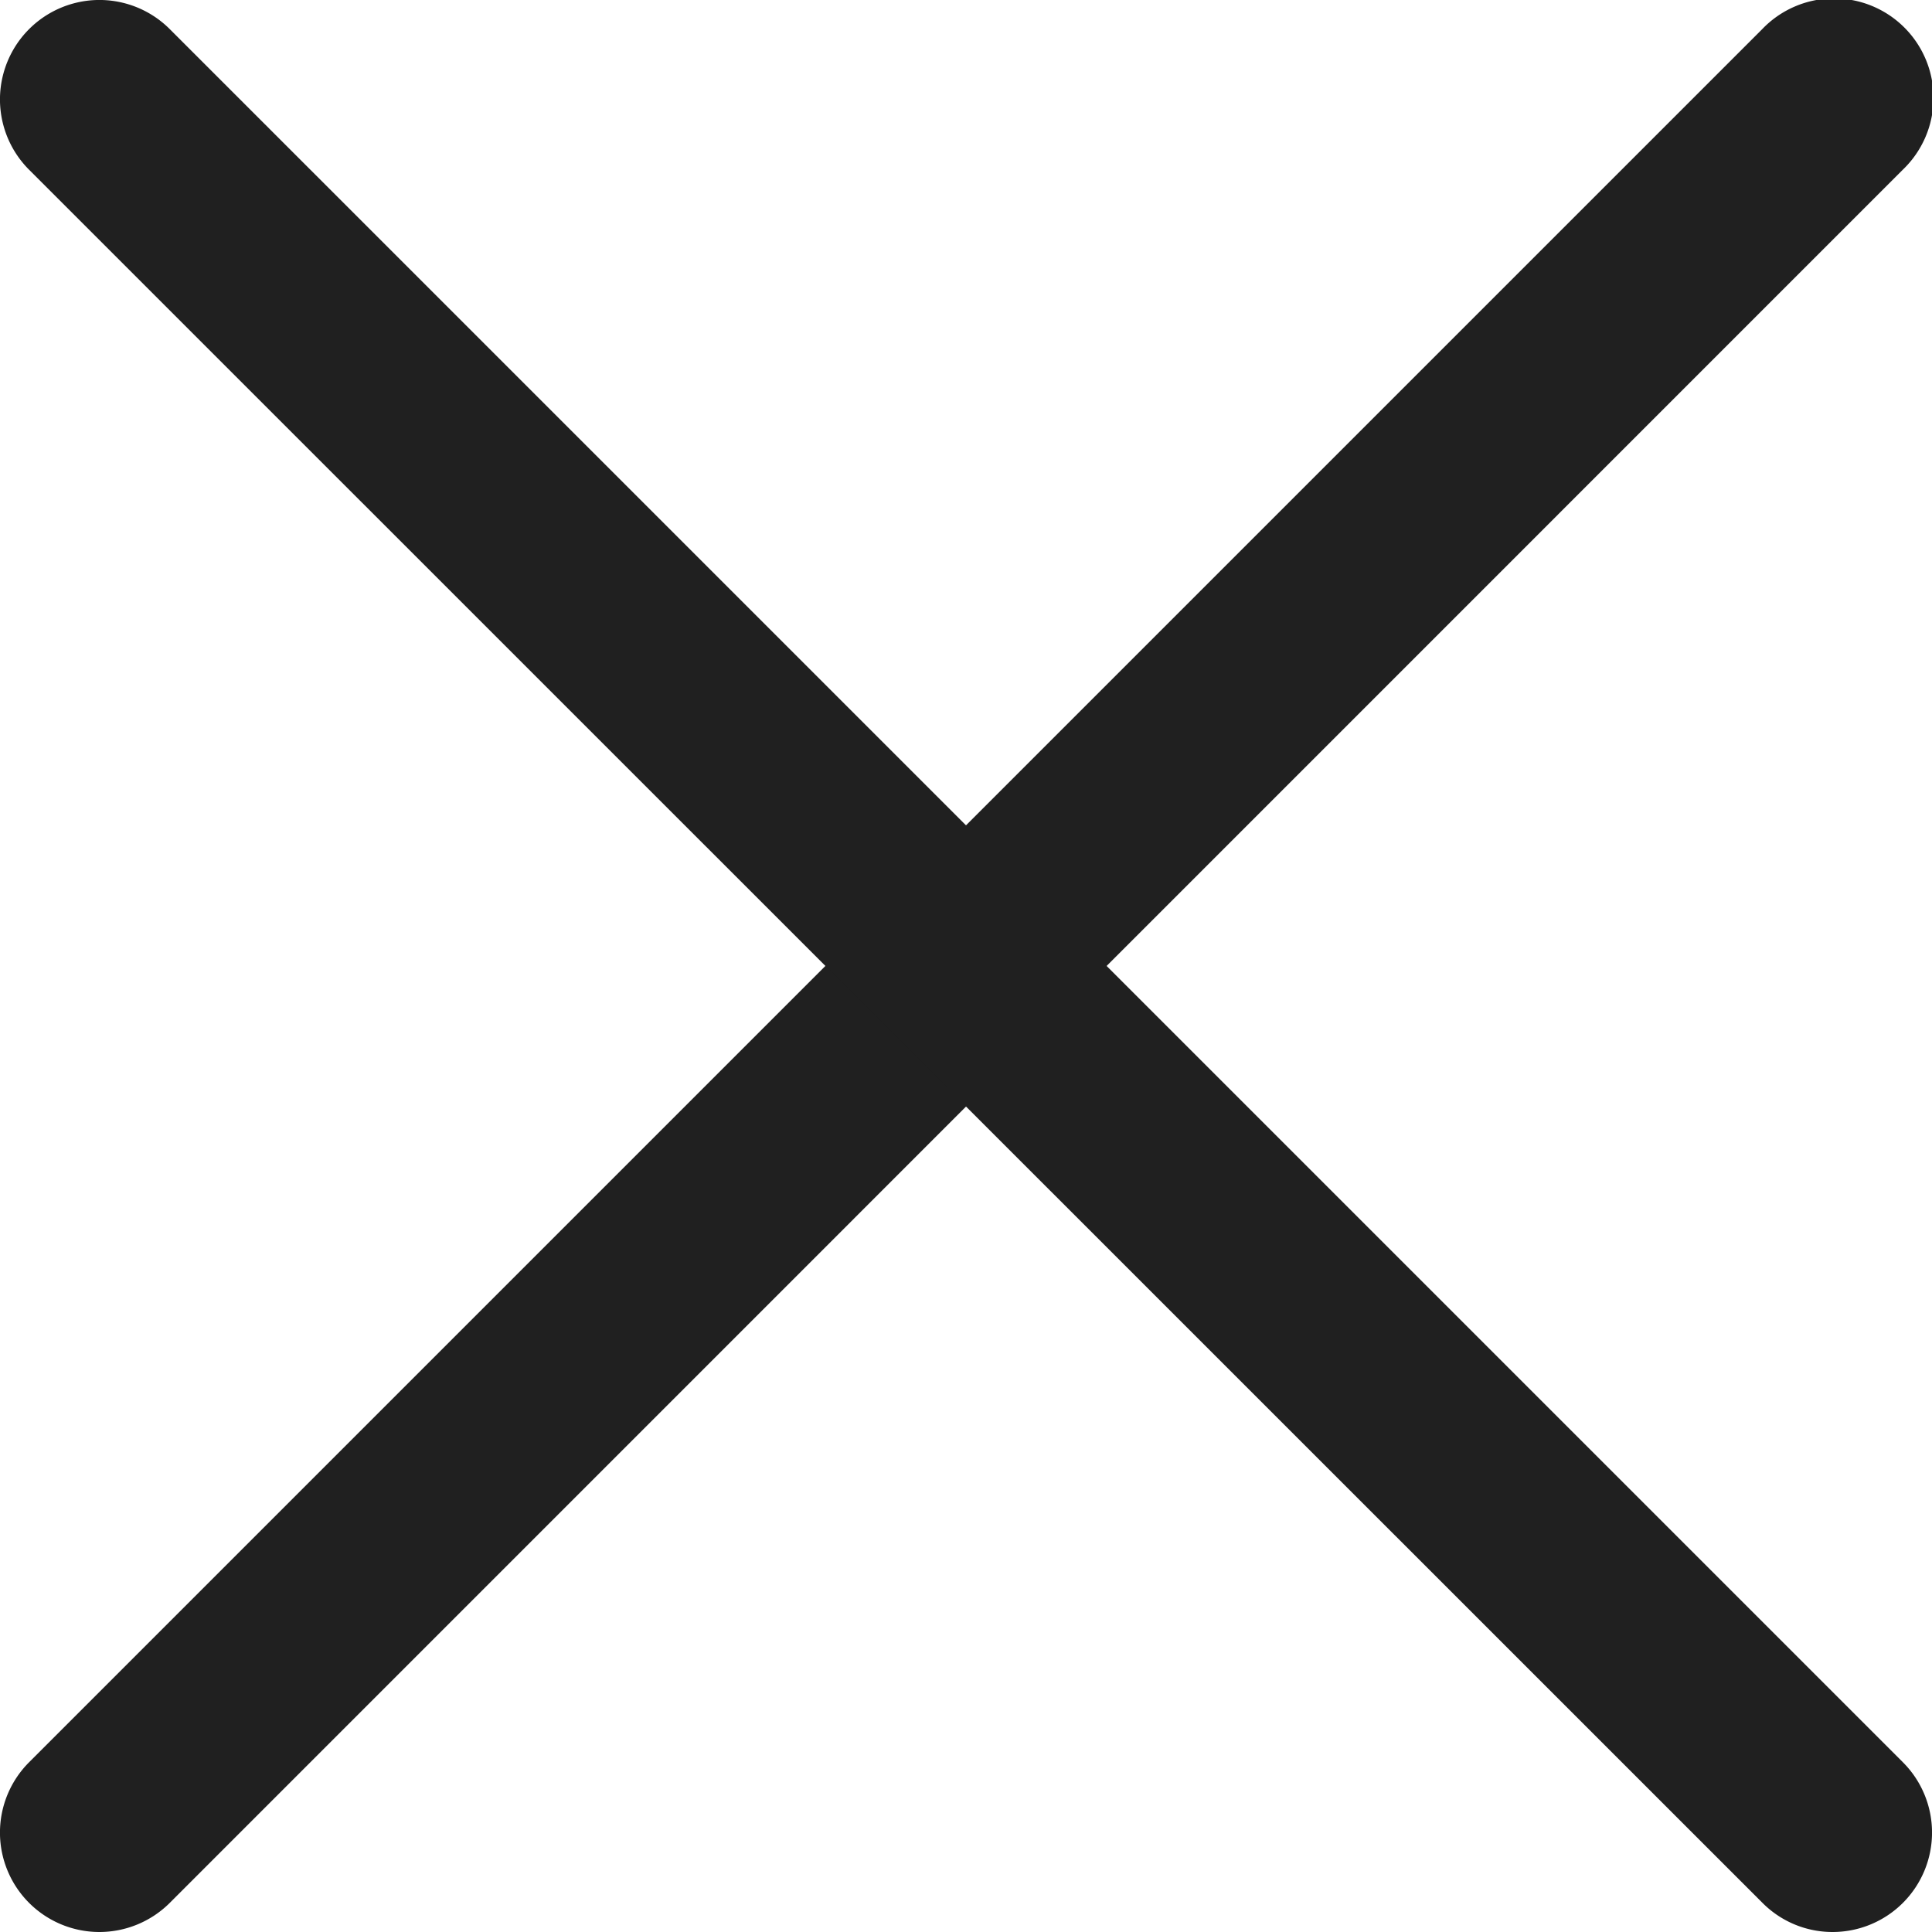
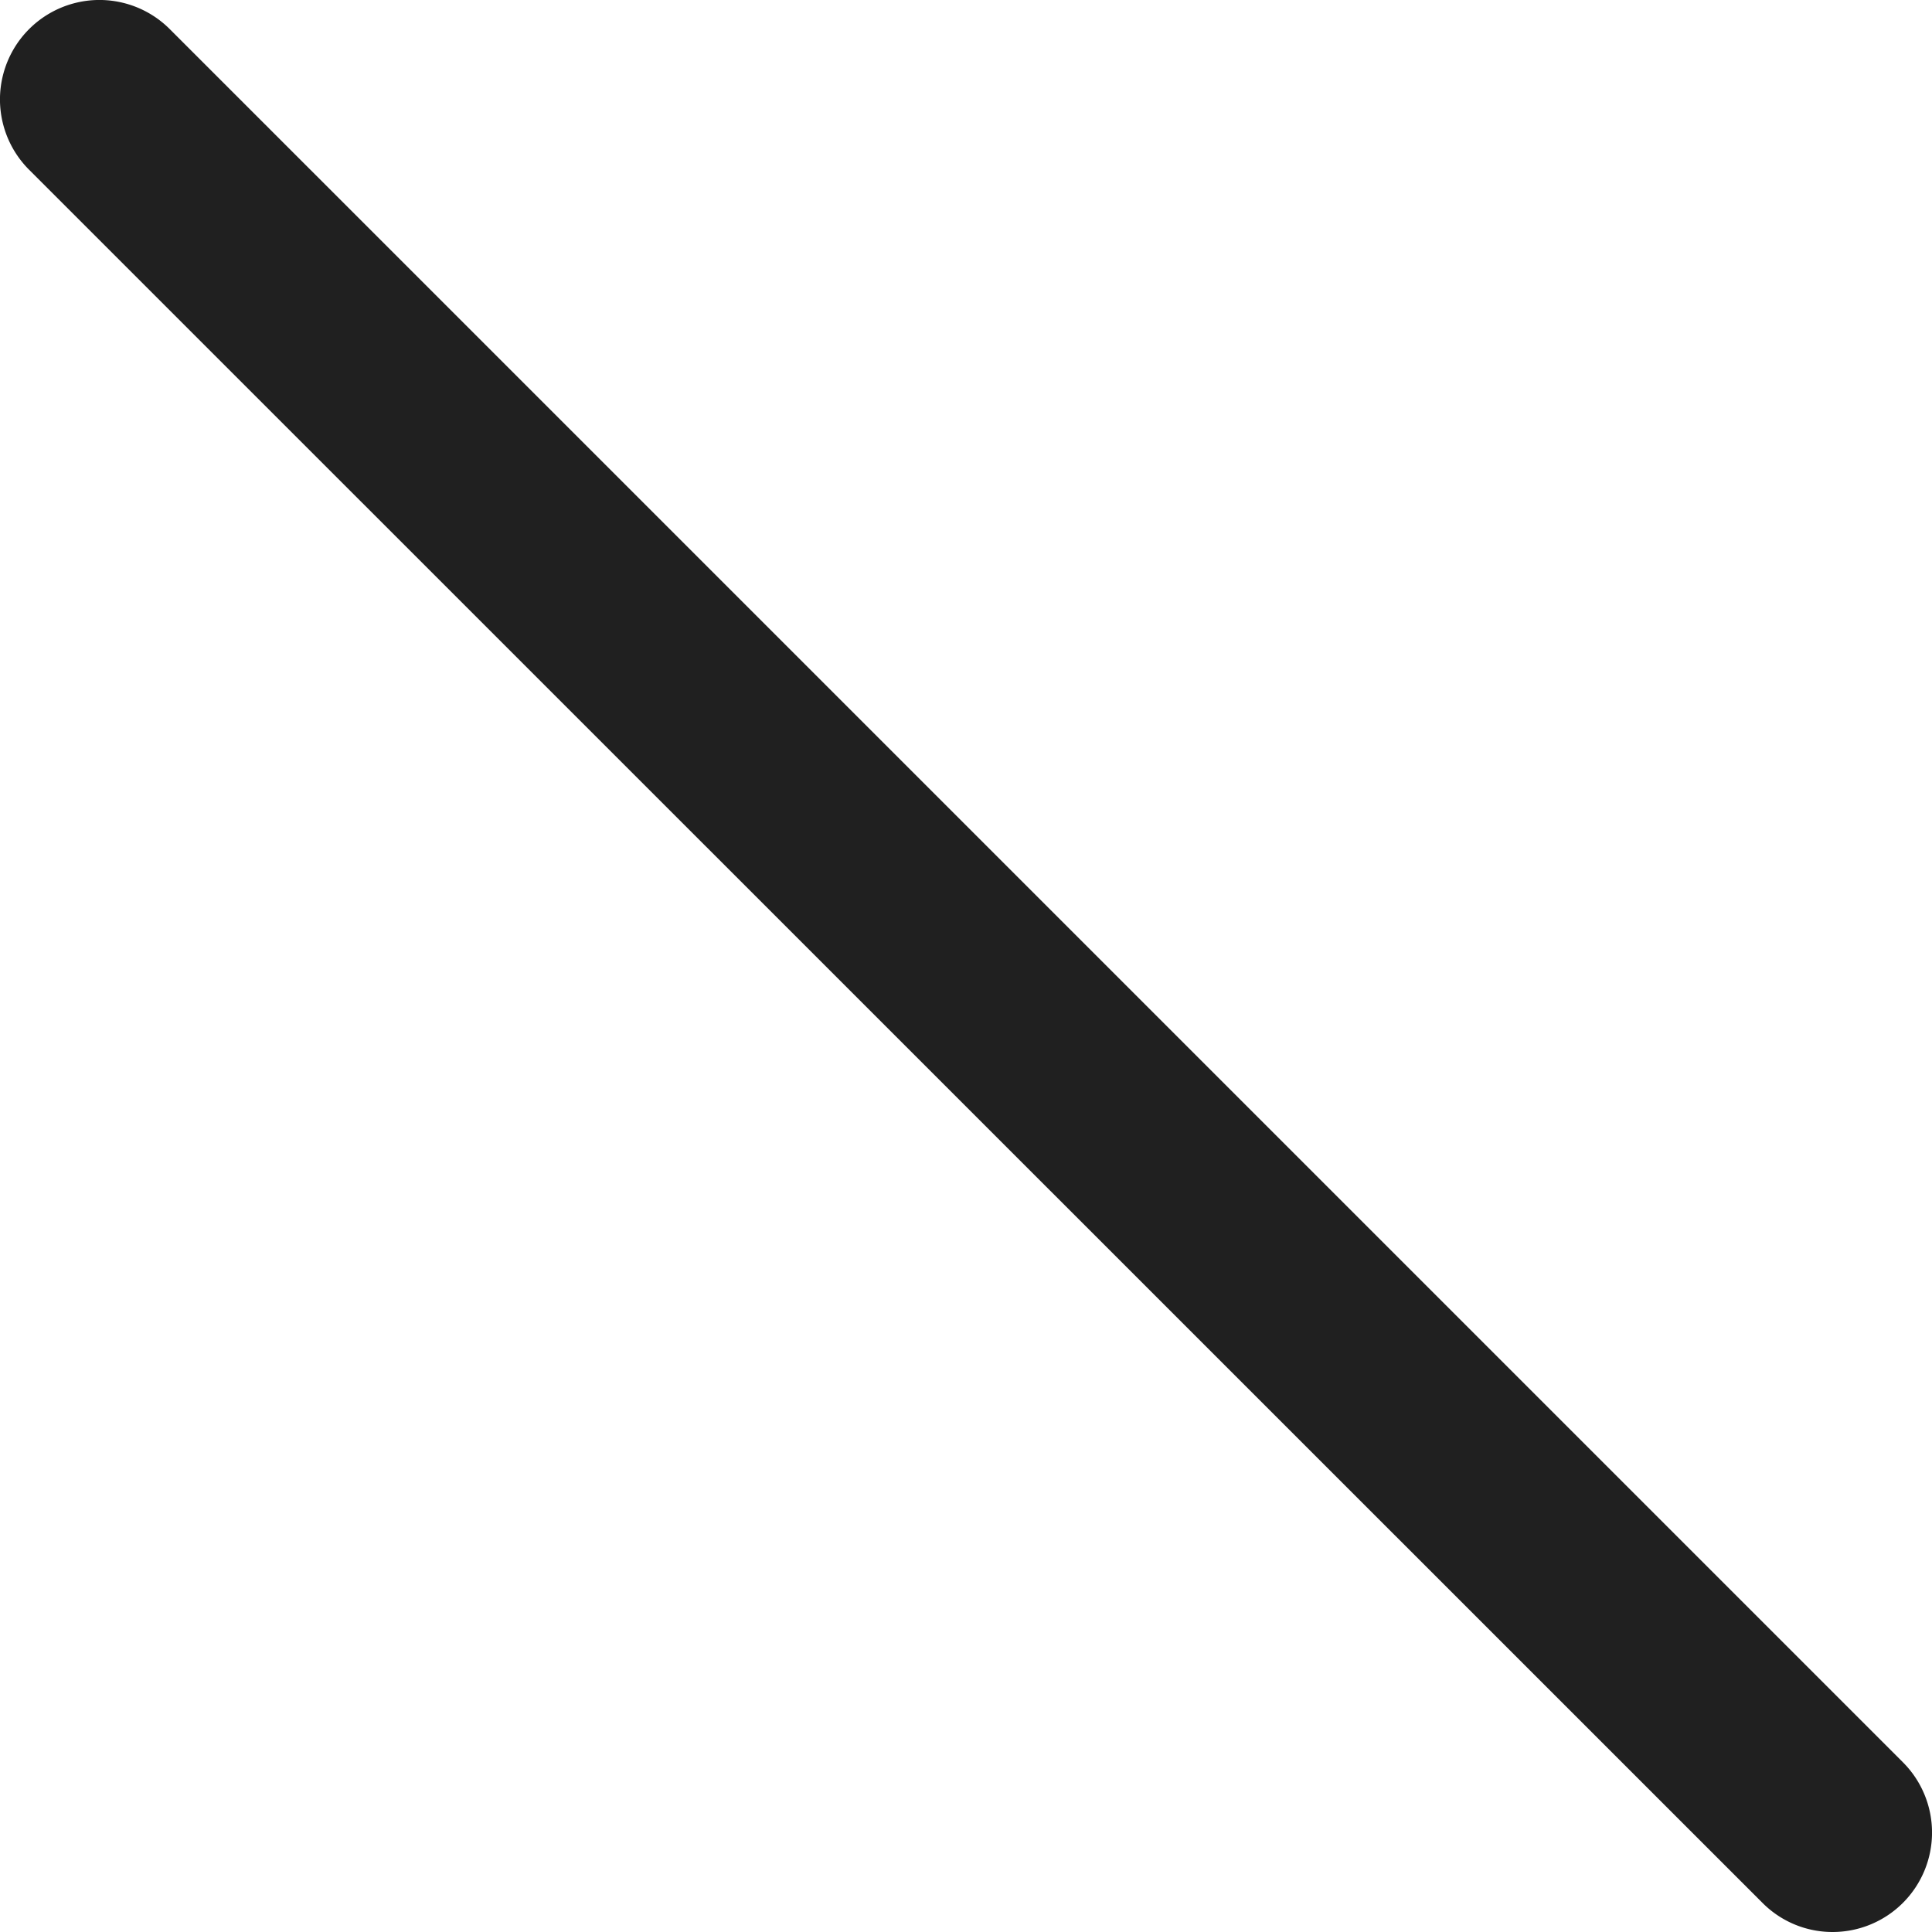
<svg xmlns="http://www.w3.org/2000/svg" width="15" height="15" viewBox="0 0 15 15">
  <g id="remove" transform="translate(-0.039)">
-     <path id="Path_32794" data-name="Path 32794" d="M.81,15a.772.772,0,0,1-.545-1.318L13.721.226a.772.772,0,1,1,1.091,1.092L1.357,14.774A.774.774,0,0,1,.81,15Zm0,0" fill="#202020" />
    <path id="Path_32795" data-name="Path 32795" d="M14.268,15a.766.766,0,0,1-.545-.226L.265,1.318A.772.772,0,0,1,1.357.226L14.813,13.682A.772.772,0,0,1,14.268,15Zm0,0" fill="#202020" />
  </g>
</svg>